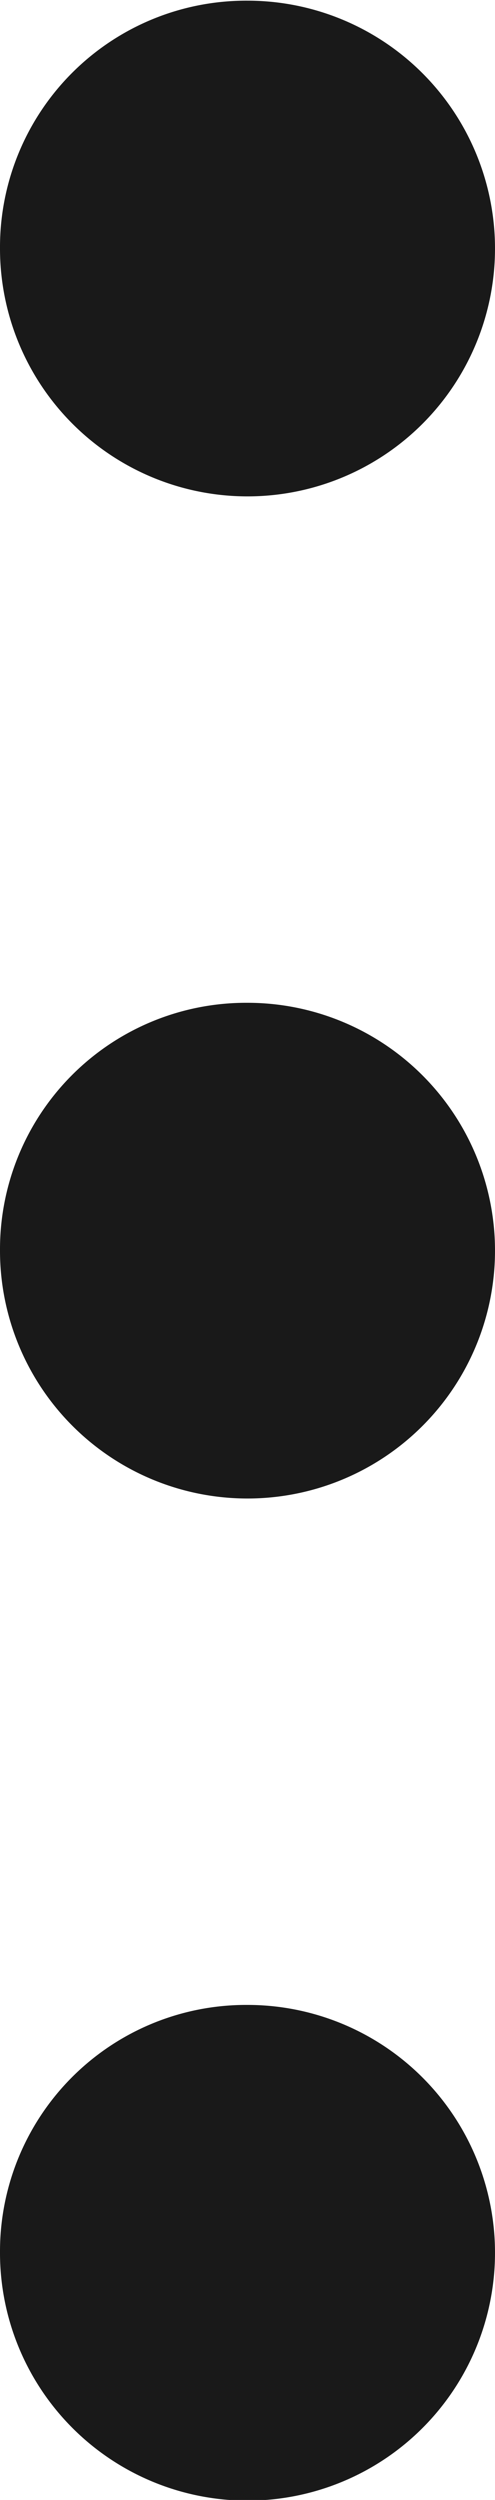
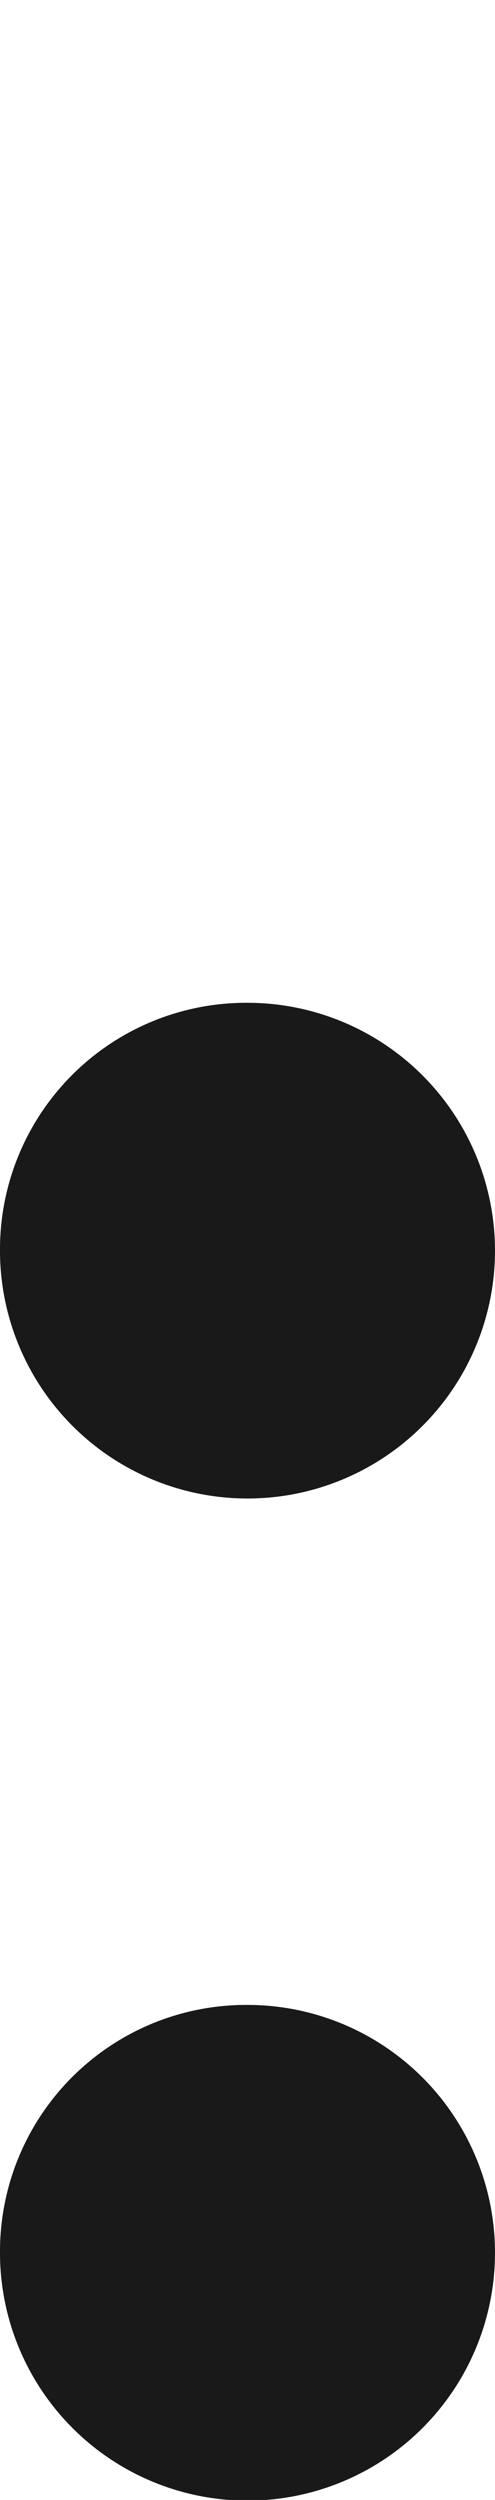
<svg xmlns="http://www.w3.org/2000/svg" width="2.968" height="14.968">
  <g fill="#191919">
-     <path d="M0 1.484A1.484 1.484 0 101.484.004 1.476 1.476 0 000 1.484zM0 7.484a1.484 1.484 0 101.484-1.48A1.476 1.476 0 000 7.484zM0 13.484a1.484 1.484 0 101.484-1.48A1.476 1.476 0 000 13.484z" />
+     <path d="M0 1.484zM0 7.484a1.484 1.484 0 101.484-1.48A1.476 1.476 0 000 7.484zM0 13.484a1.484 1.484 0 101.484-1.48A1.476 1.476 0 000 13.484z" />
  </g>
</svg>